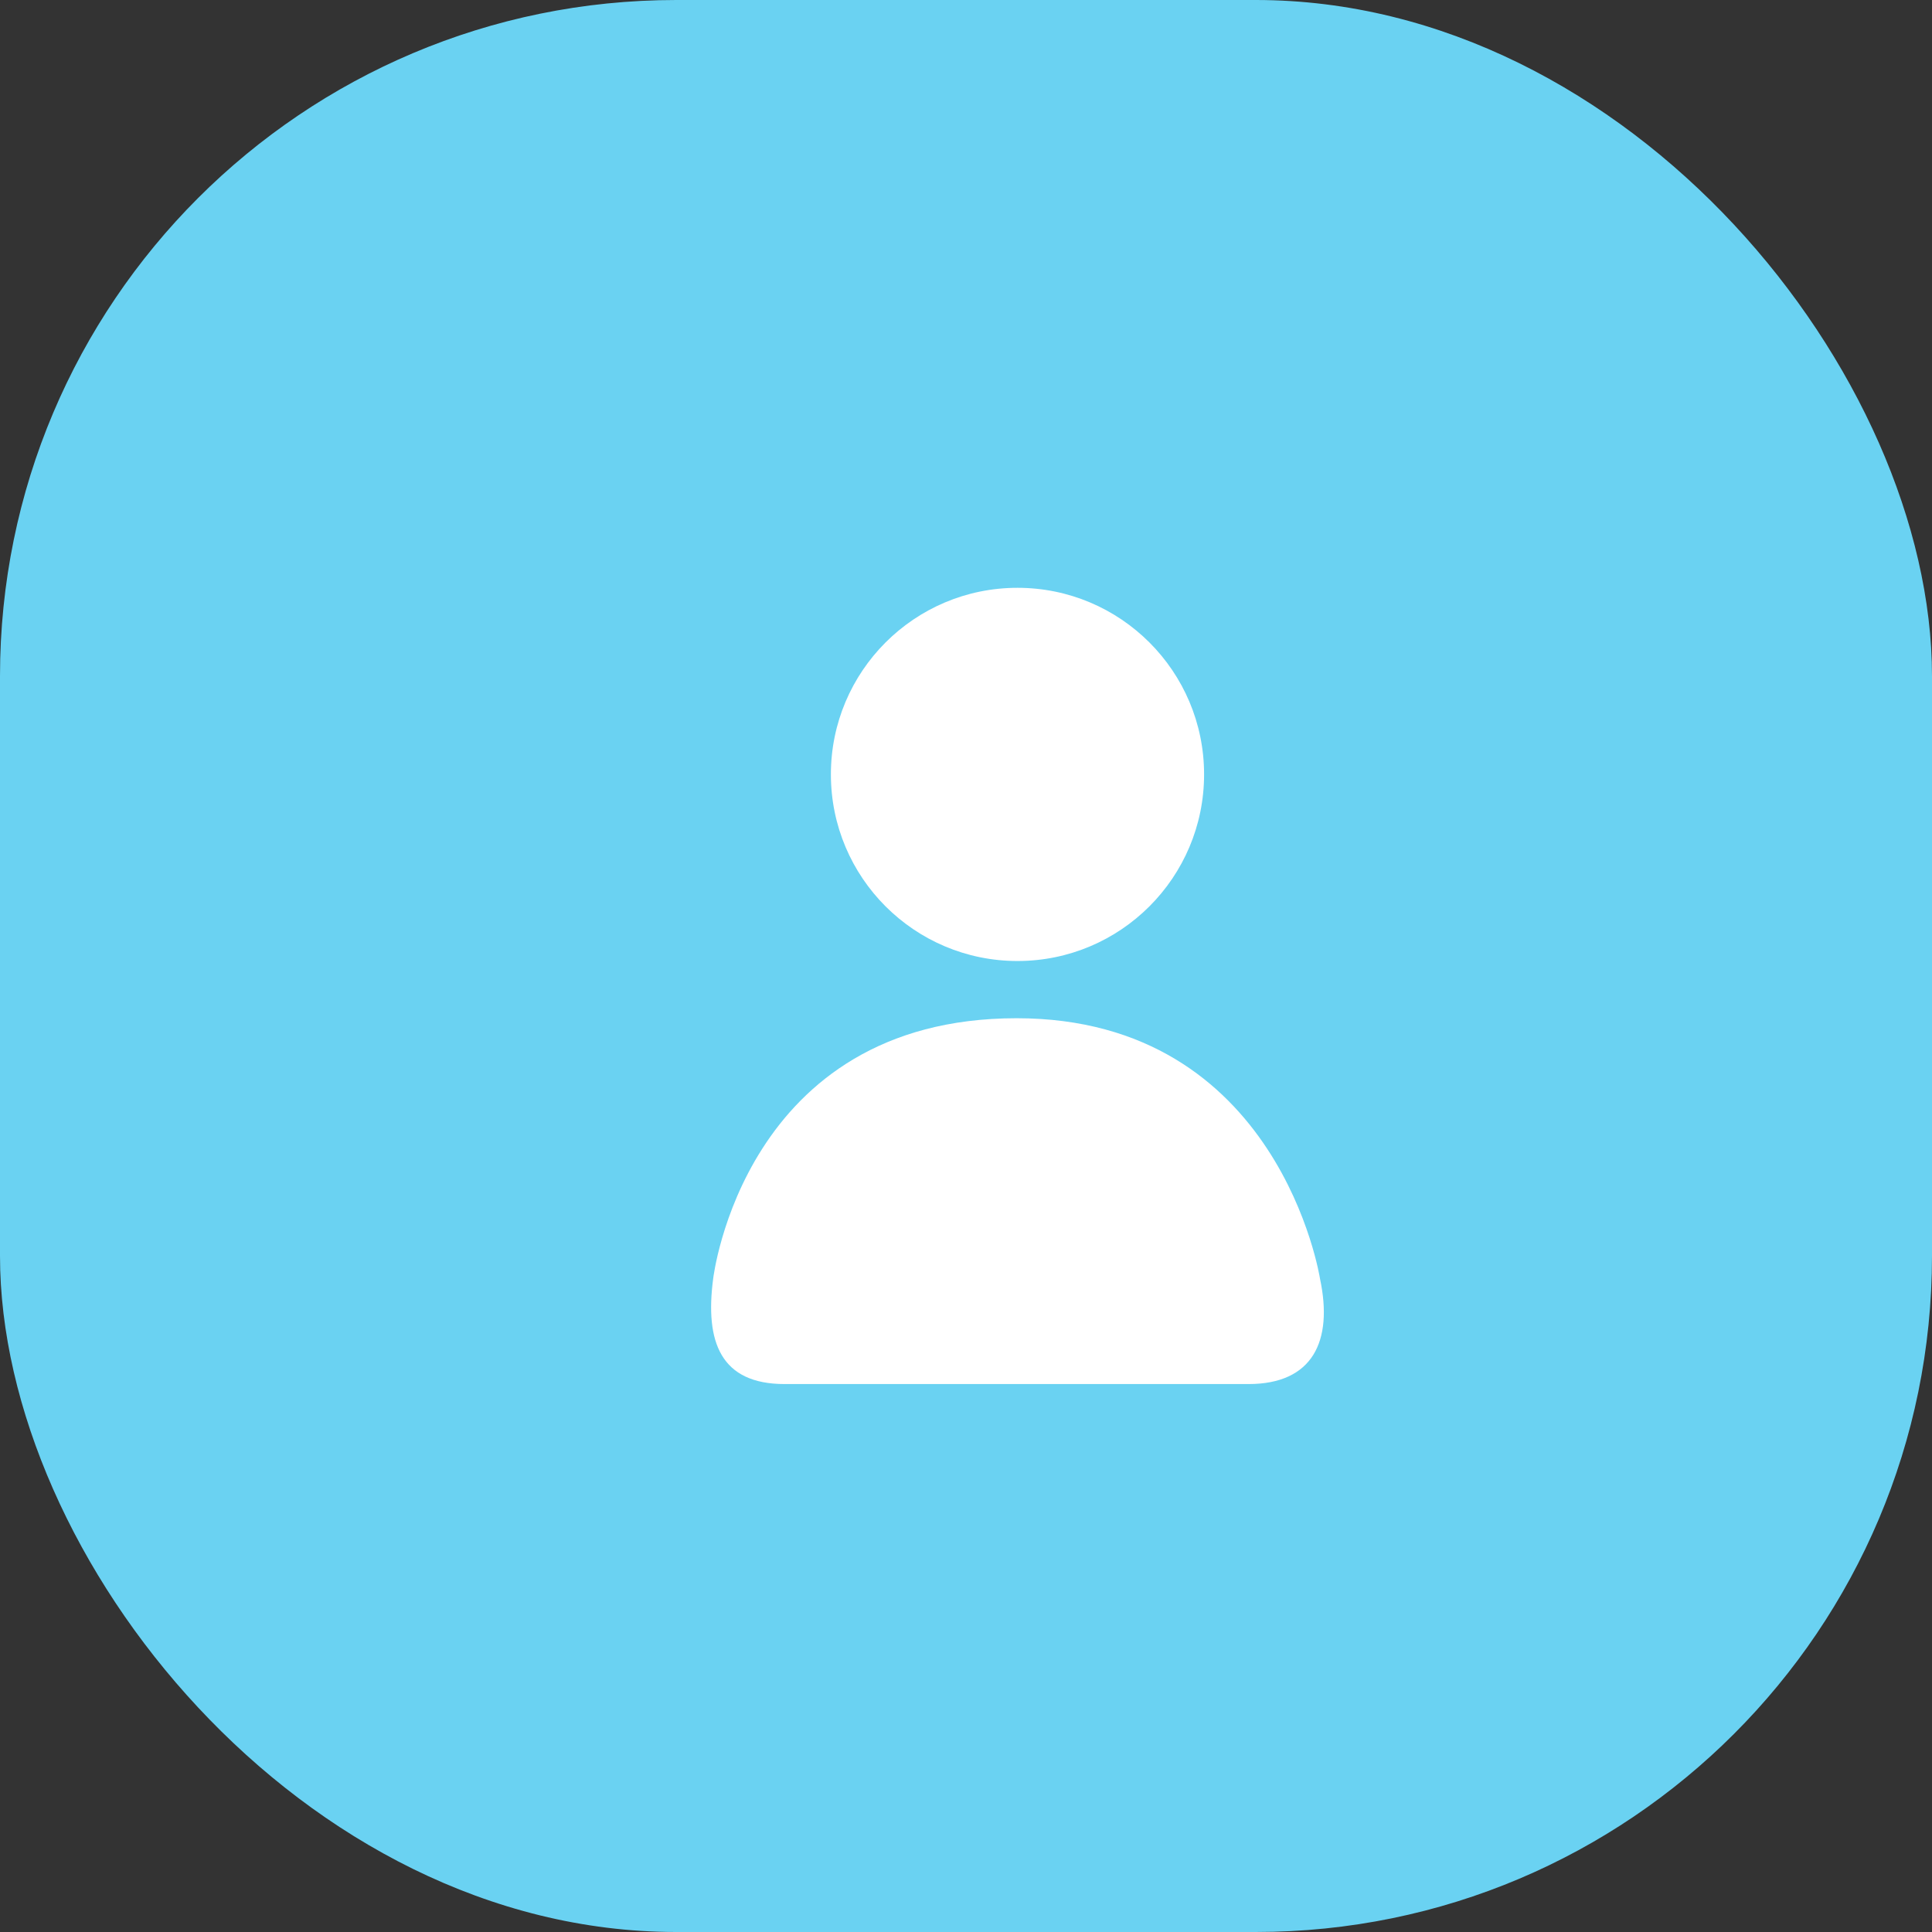
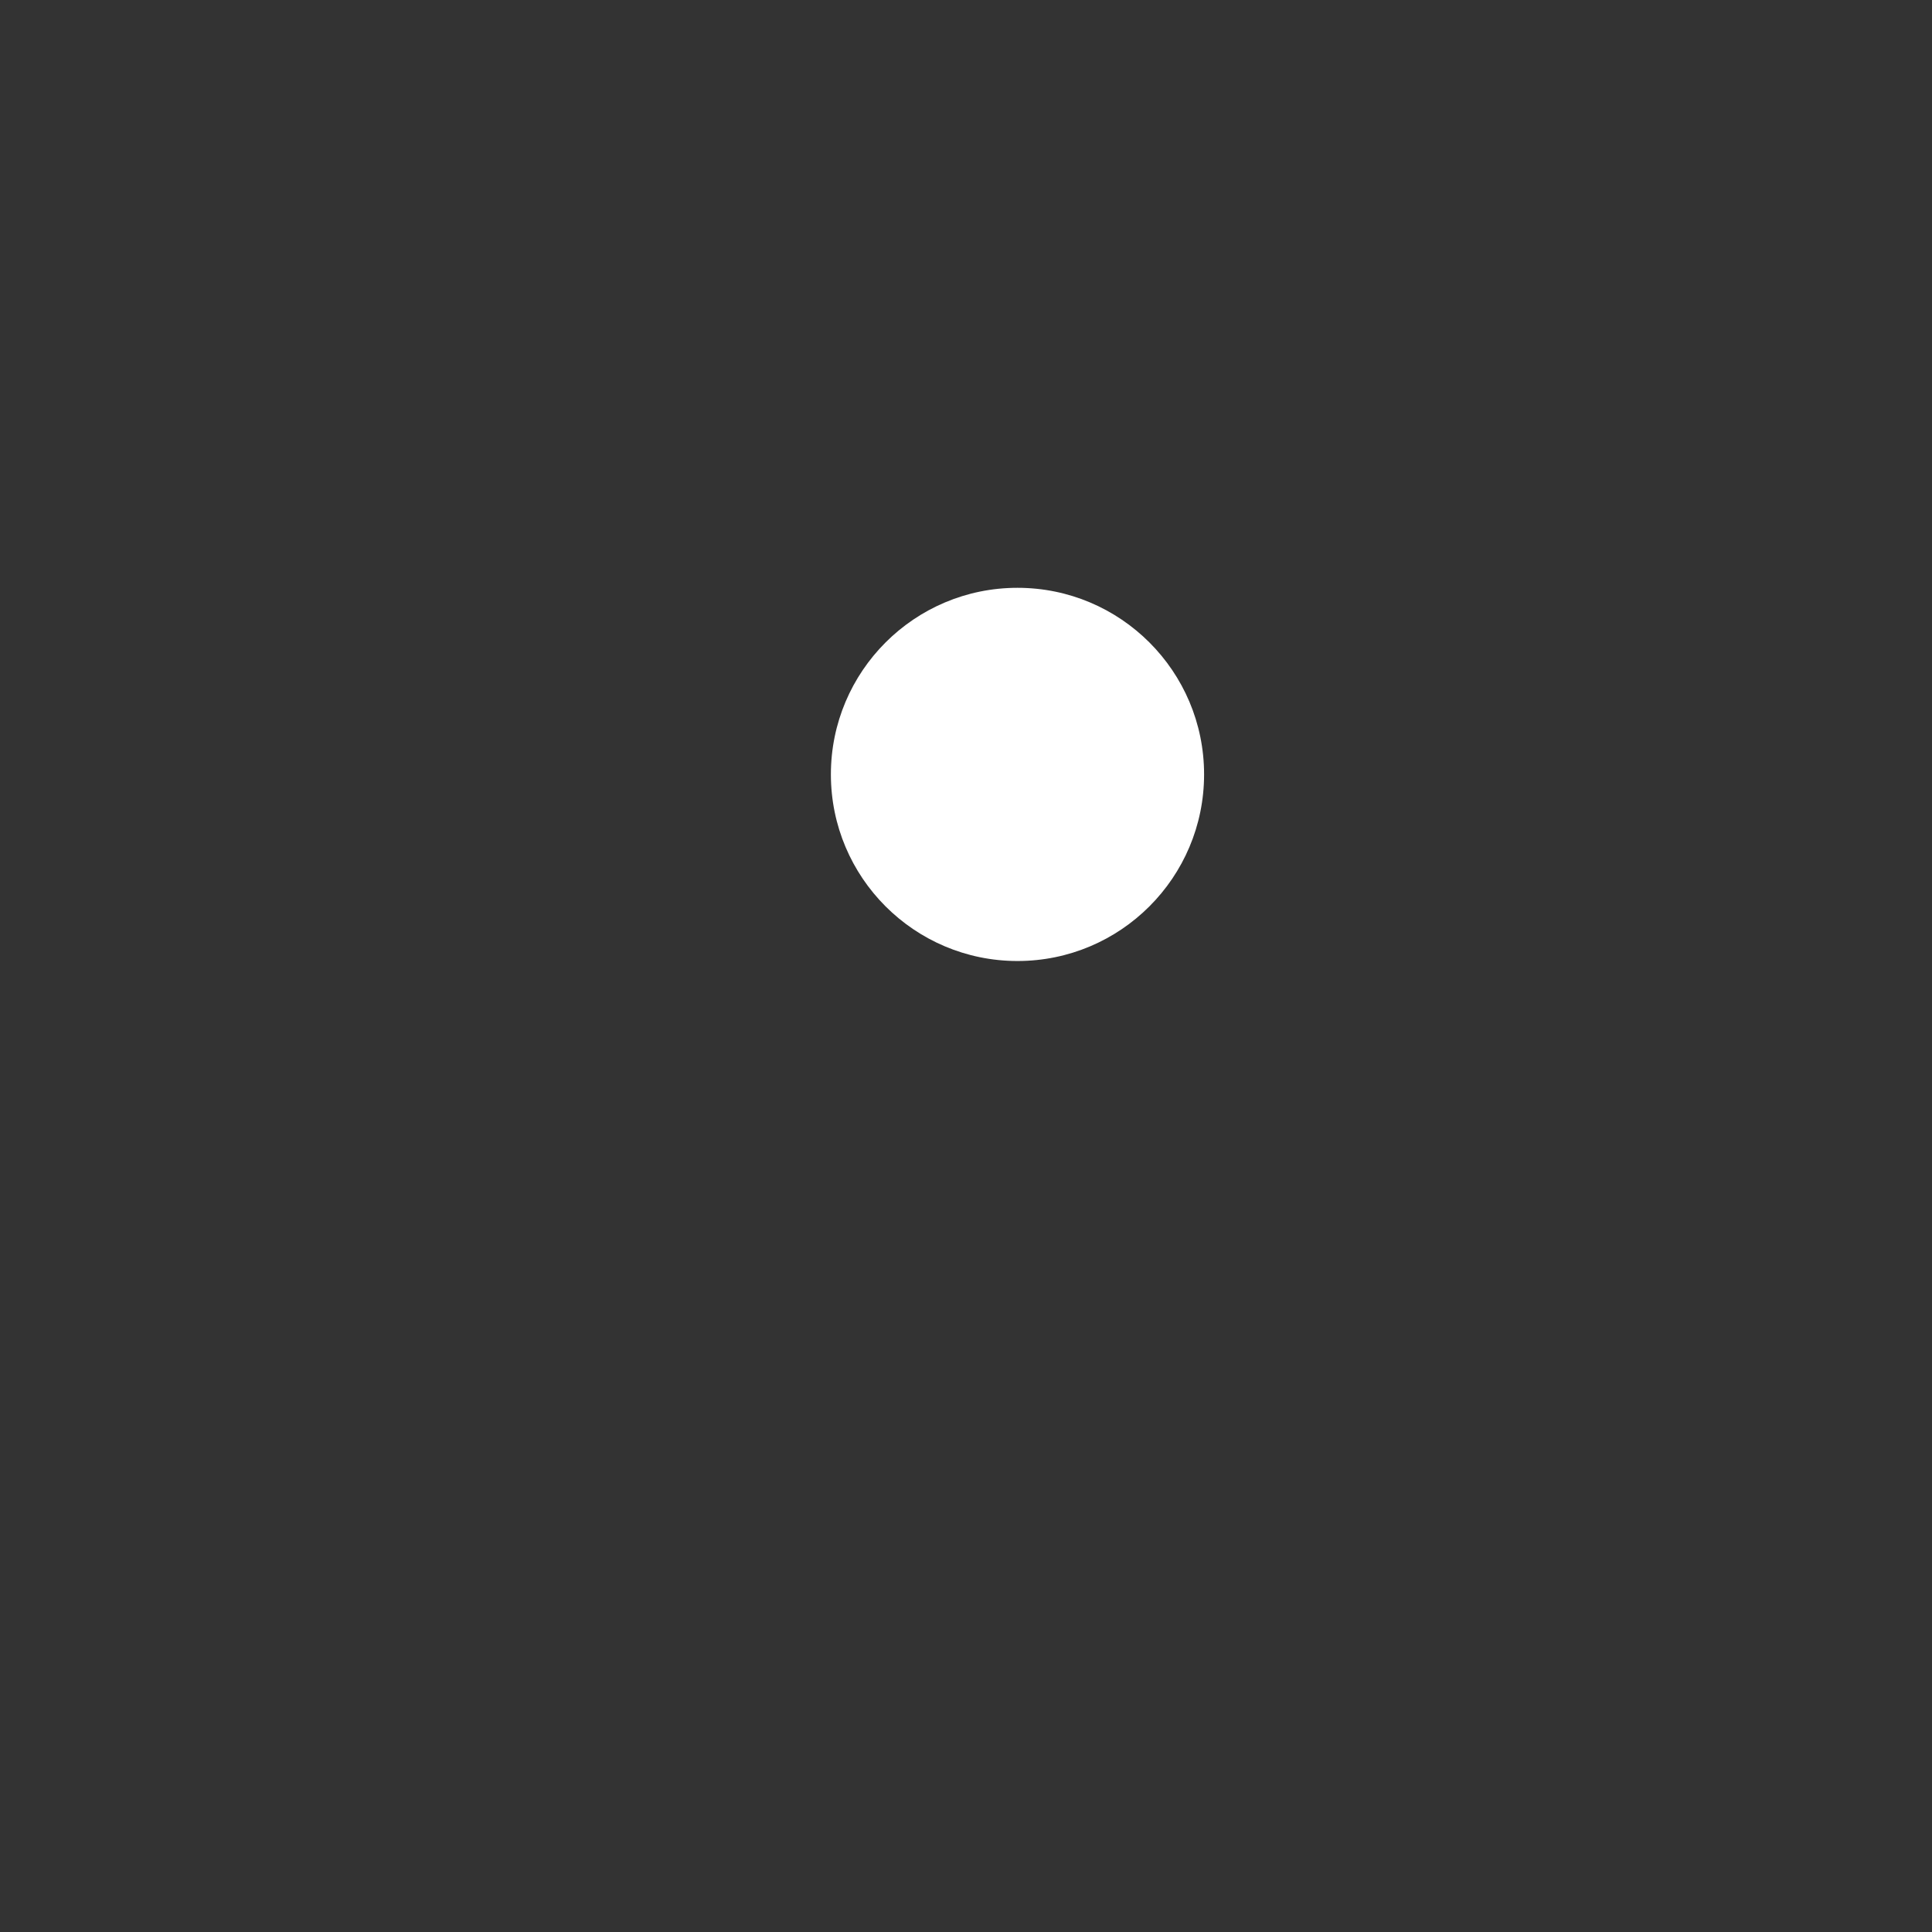
<svg xmlns="http://www.w3.org/2000/svg" width="60" height="60" viewBox="0 0 60 60">
  <rect x="0" y="0" width="60" height="60" fill="#333333" stroke="none" />
  <defs>
    <style>.a{fill:#6ad2f2;}.b{fill:#fff;}</style>
  </defs>
  <g transform="translate(-278 -862)">
-     <rect class="a" width="60" height="60" rx="21" transform="translate(278 862)" />
    <g transform="translate(300.084 880.255)">
      <g transform="translate(0 0)">
        <circle class="b" cx="5.795" cy="5.795" r="5.795" transform="translate(3.72)" />
-         <path class="b" d="M1613.941,200.808s-1.251-8.09-9.423-8.09c-8.485,0-9.423,8.09-9.423,8.09-.259,1.963.231,3.271,2.218,3.271h14.41C1613.71,204.079,1614.355,202.752,1613.941,200.808Z" transform="translate(-1595.031 -179.351)" />
      </g>
    </g>
  </g>
</svg>